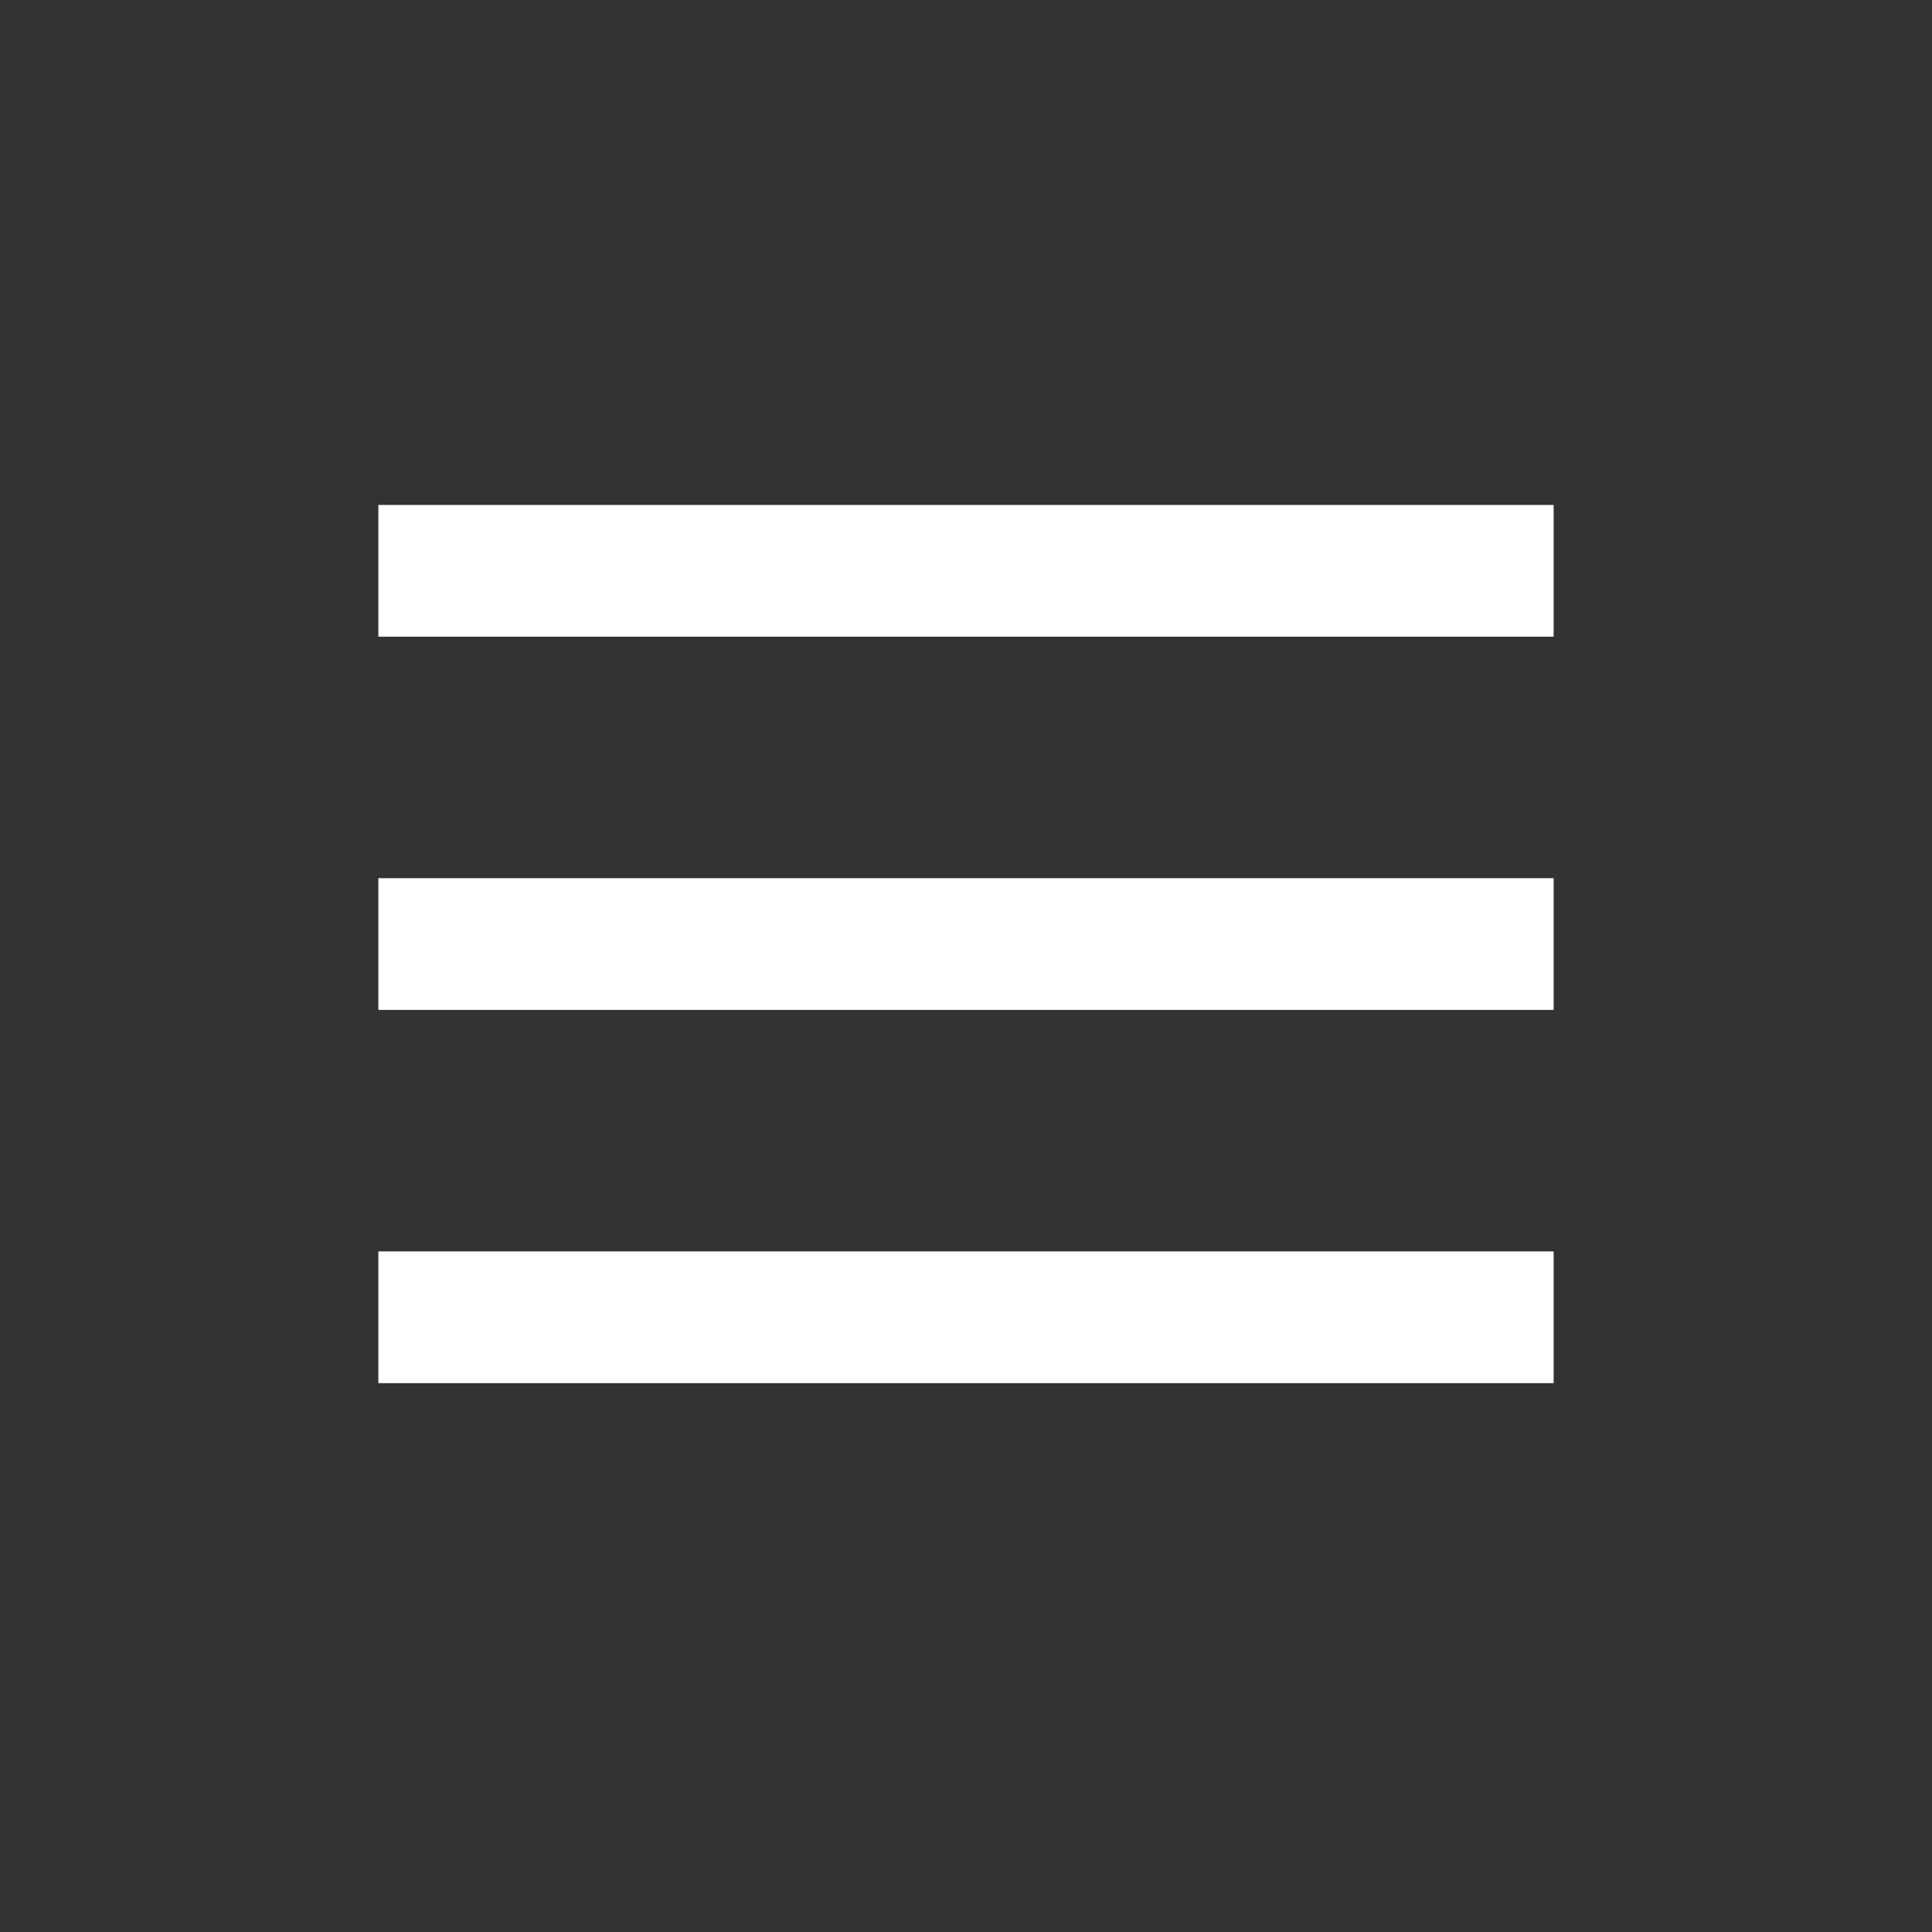
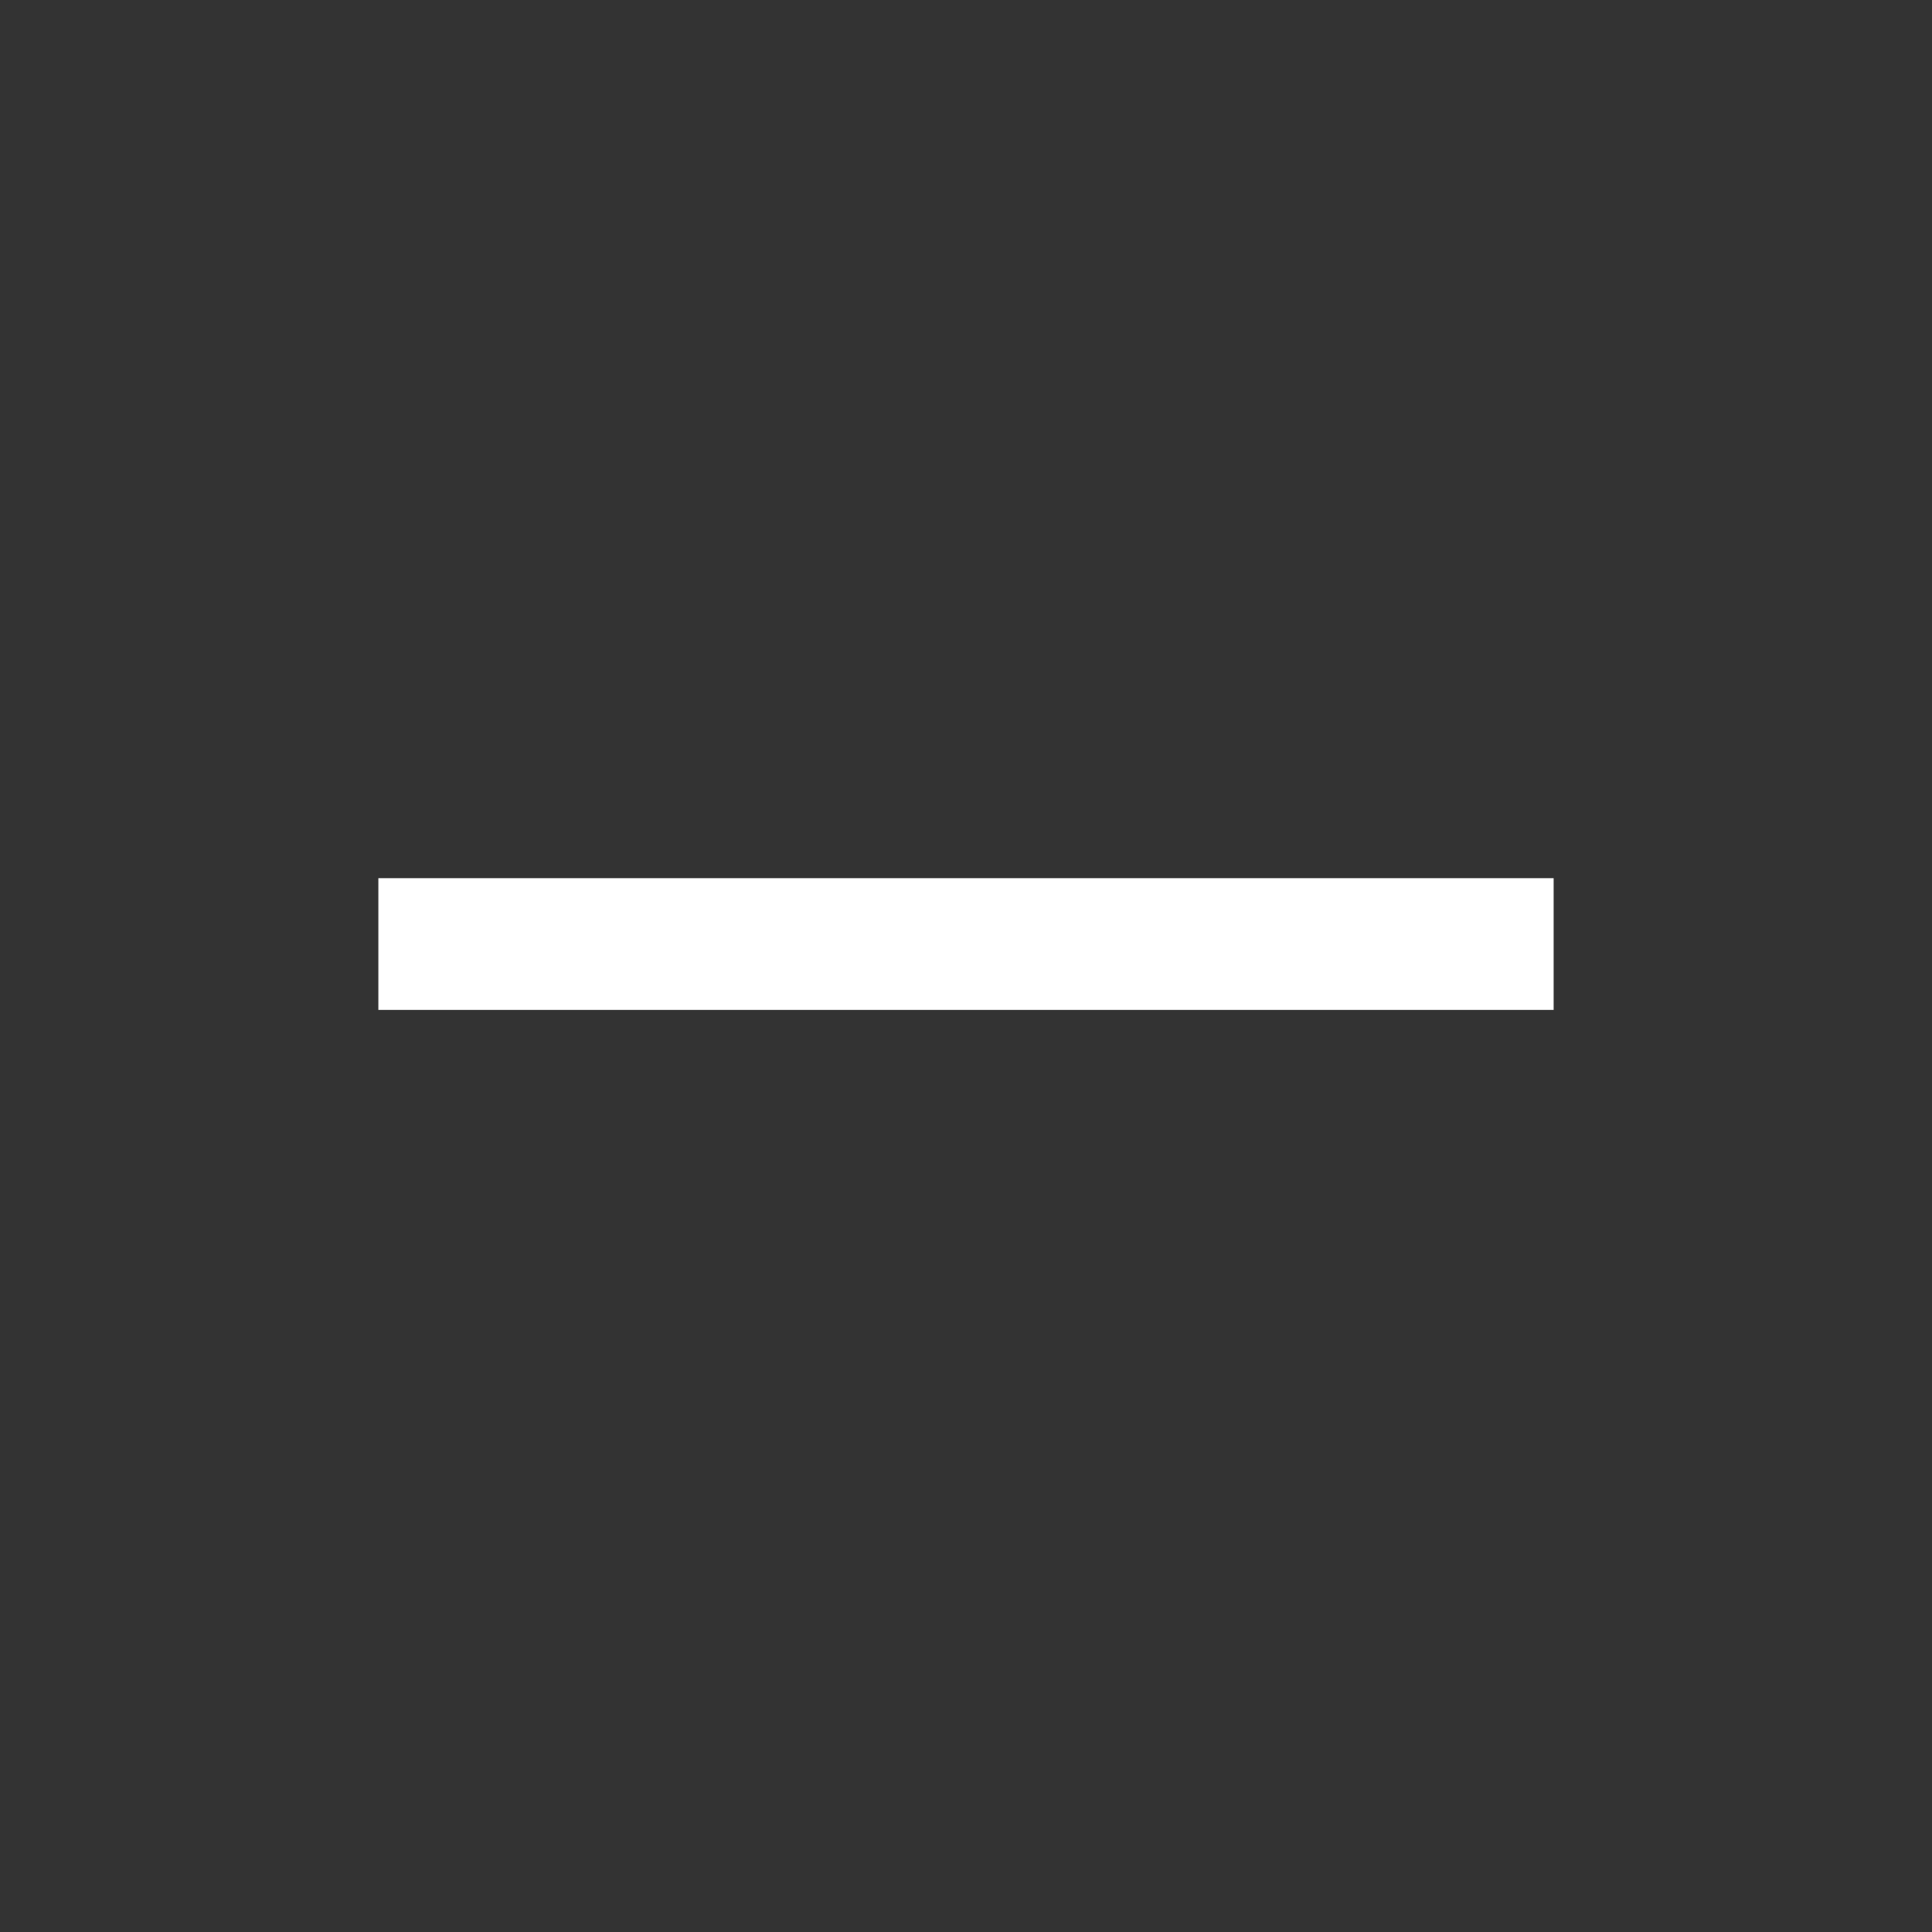
<svg xmlns="http://www.w3.org/2000/svg" width="44" height="44" viewBox="0 0 44 44" fill="none">
  <rect x="0" y="0" width="44" height="44" fill="#333333" stroke="none" />
-   <line x1="8.617" y1="13" x2="35.383" y2="13" stroke="white" stroke-width="3" />
  <line x1="8.617" y1="21.5" x2="35.383" y2="21.5" stroke="white" stroke-width="3" />
-   <line x1="8.617" y1="30" x2="35.383" y2="30" stroke="white" stroke-width="3" />
</svg>